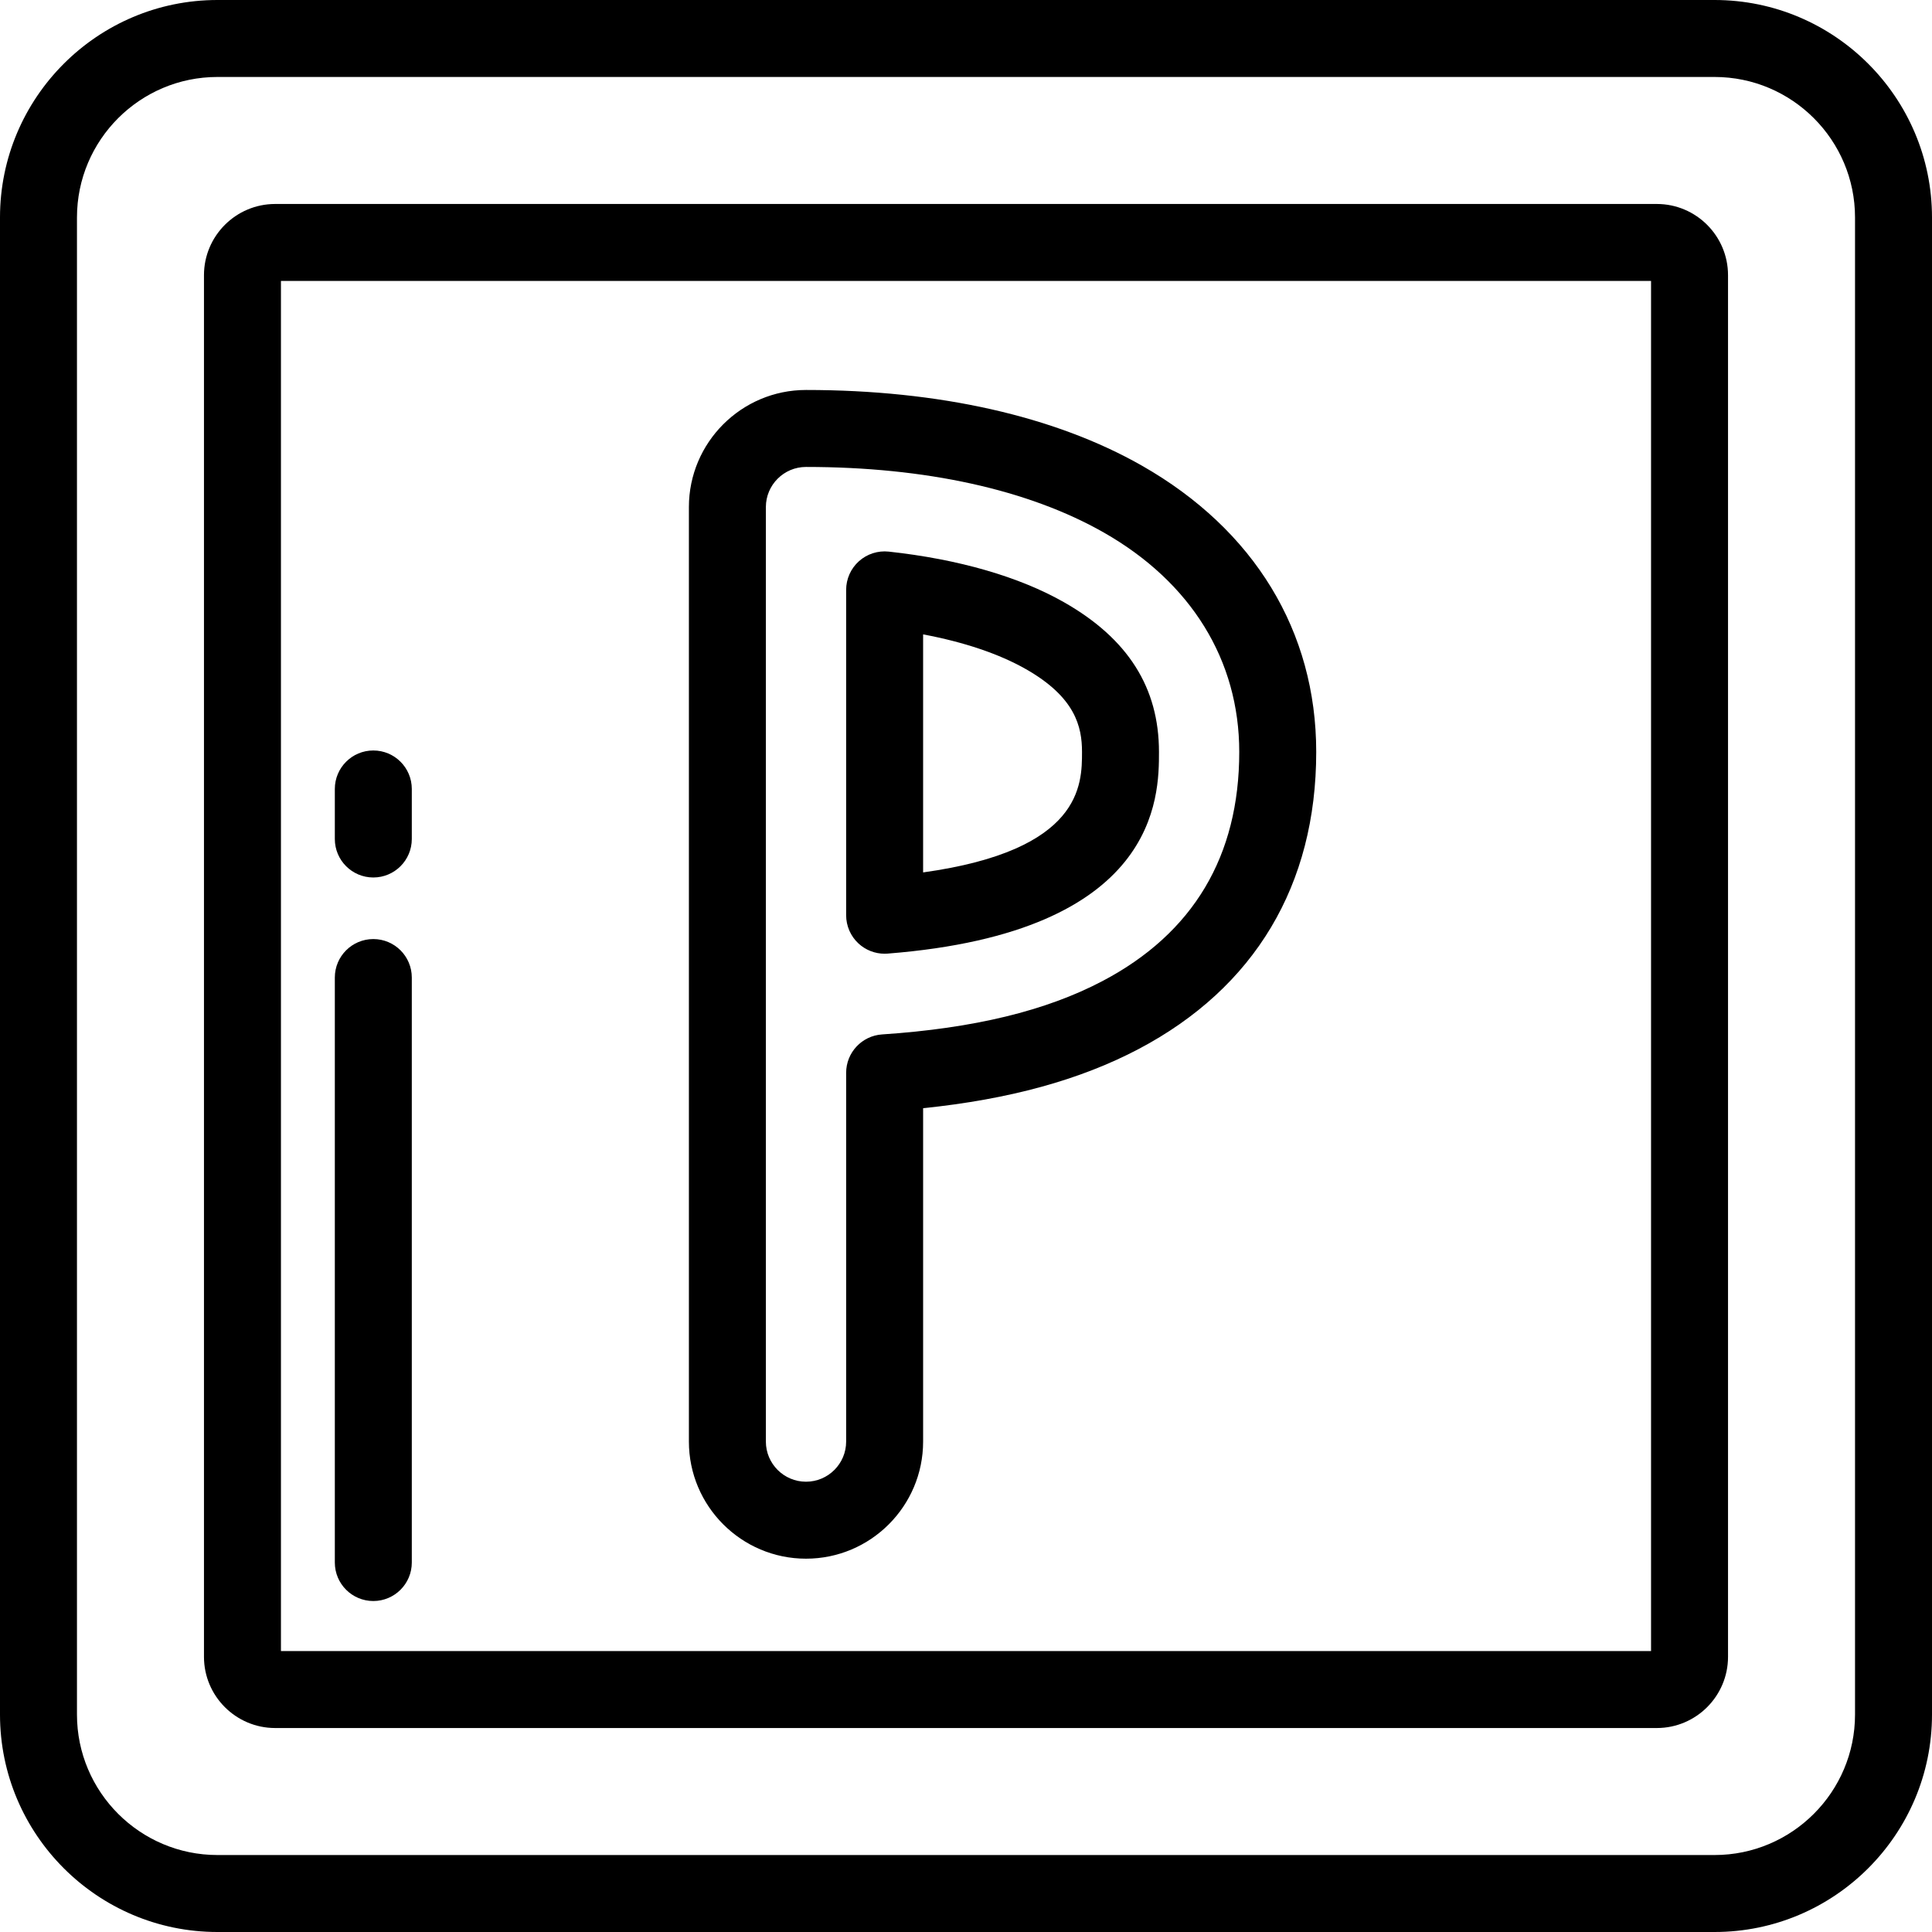
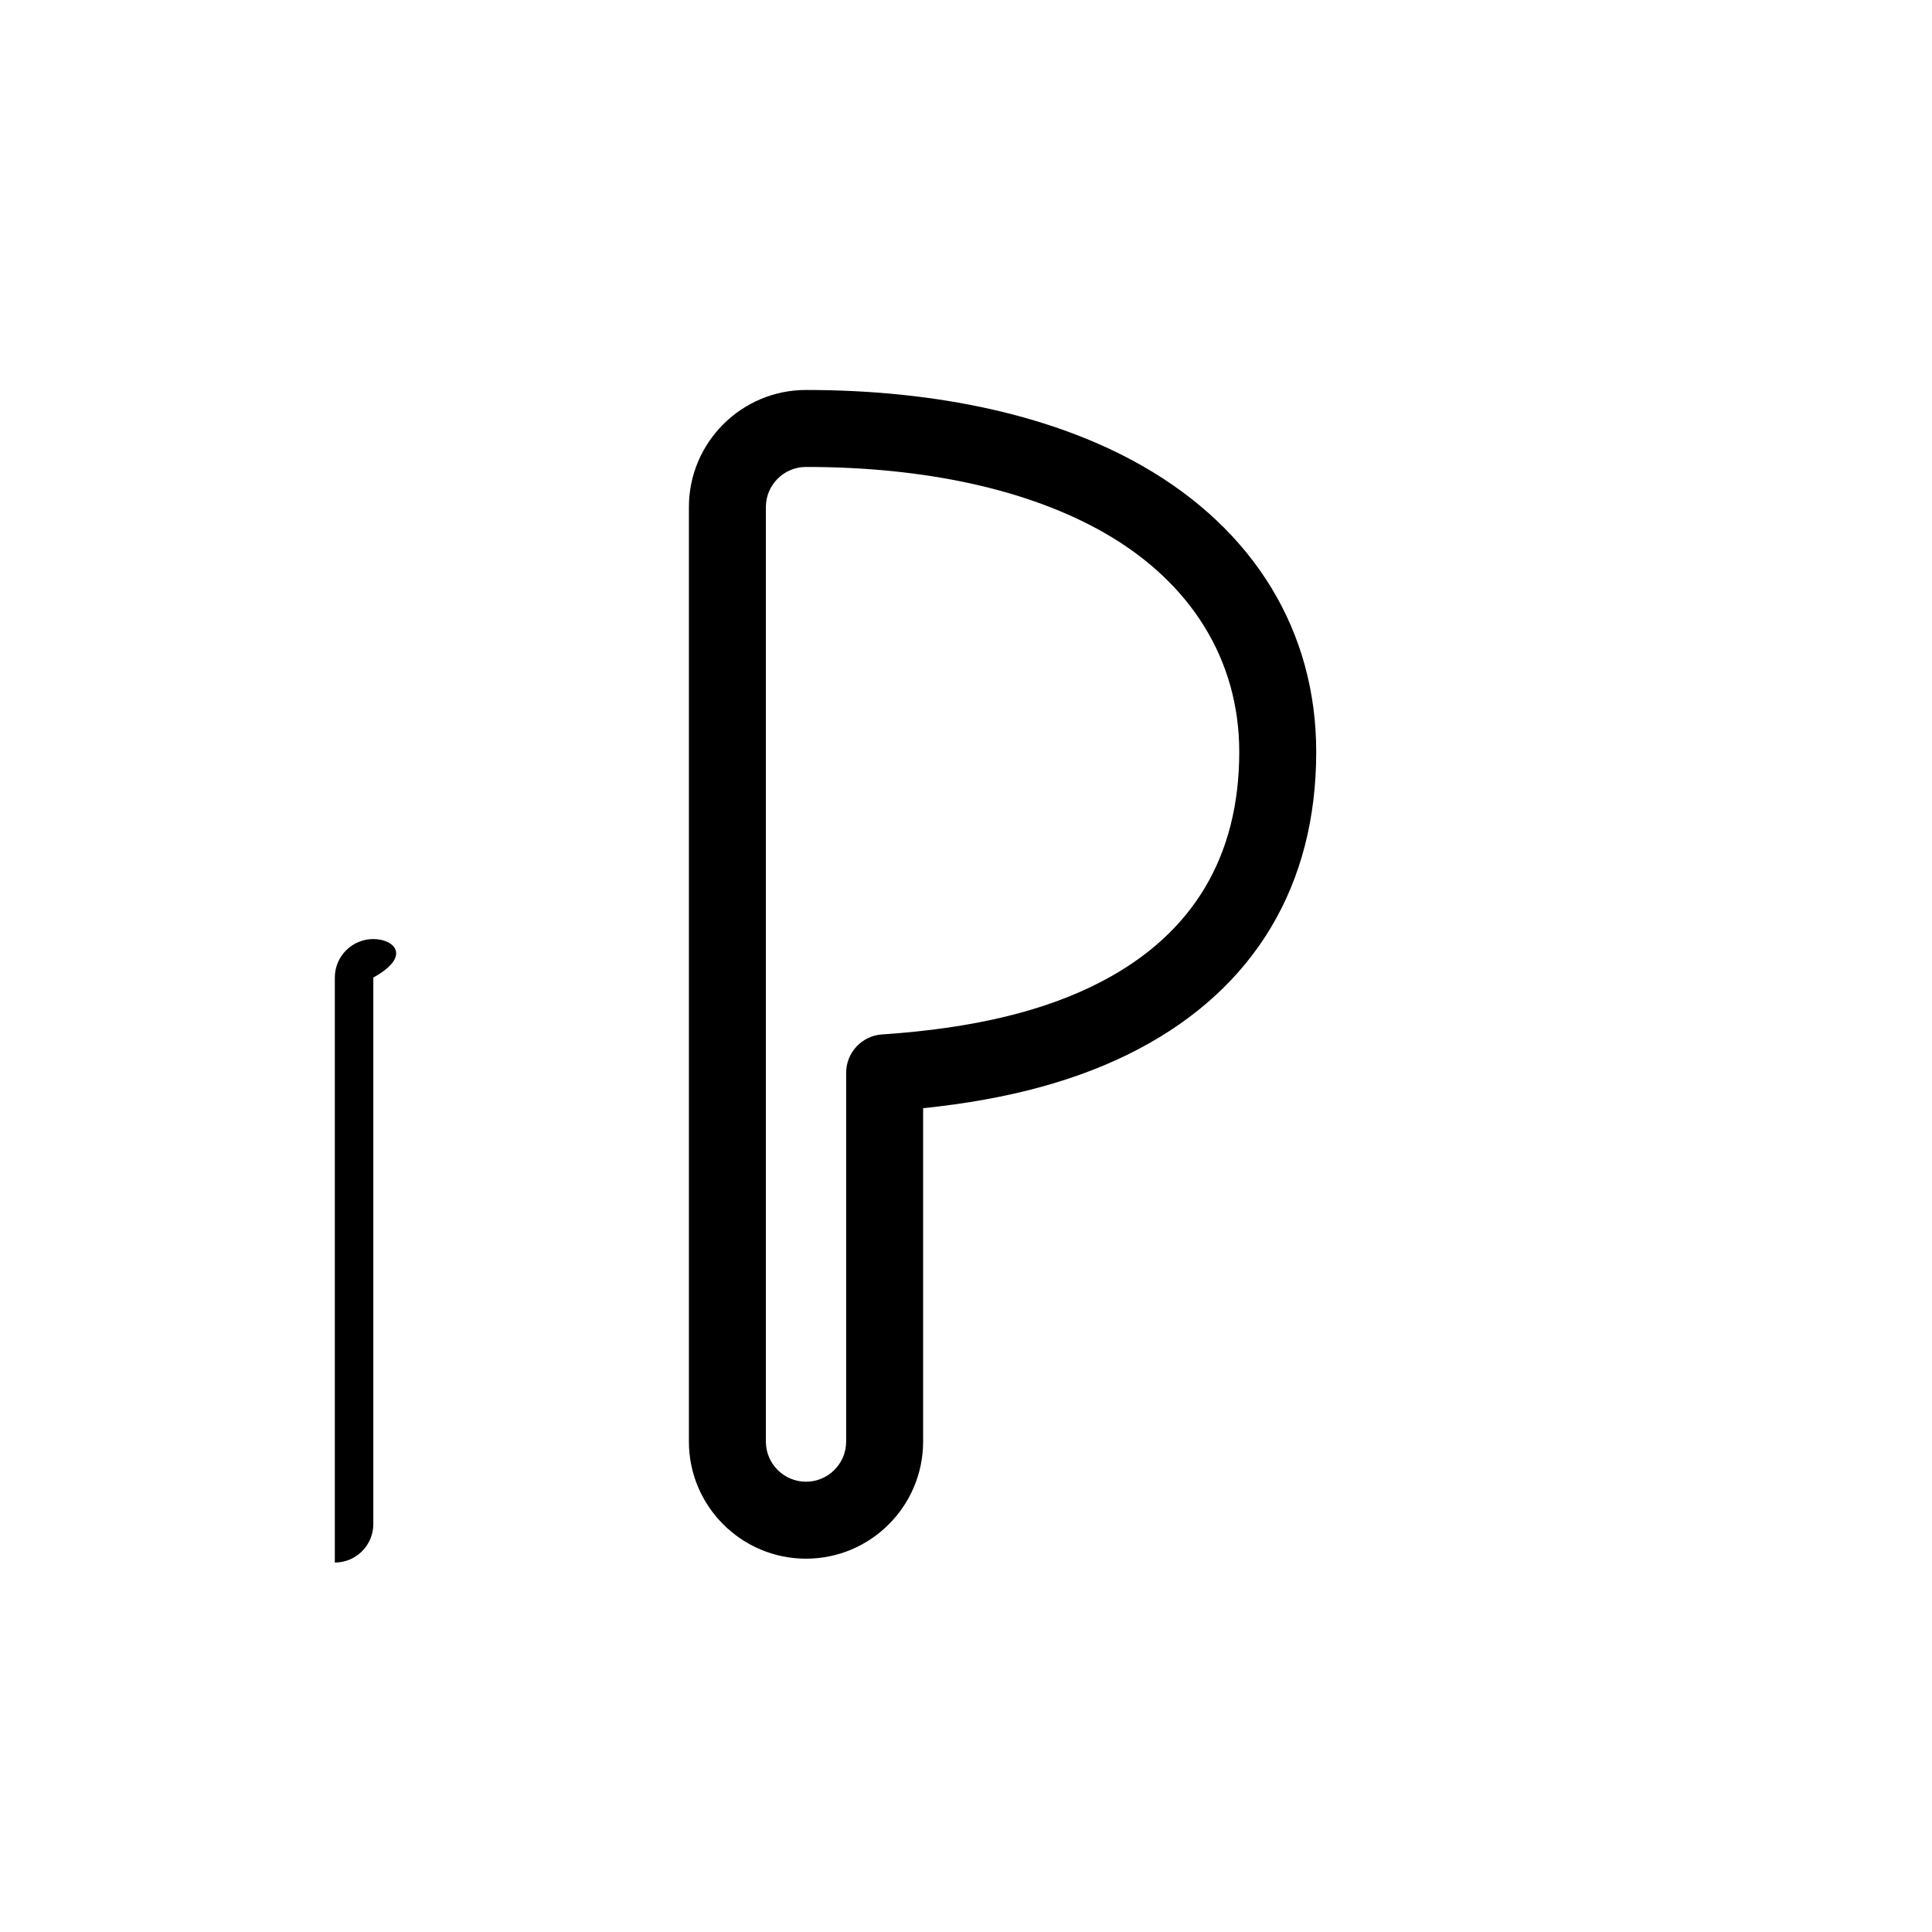
<svg xmlns="http://www.w3.org/2000/svg" fill="#000000" height="800px" width="800px" version="1.1" id="Layer_1" viewBox="0 0 512 512" xml:space="preserve">
  <g>
    <g>
-       <path d="M454.375,0H57.625C25.851,0,0,25.851,0,57.625v396.749C0,486.149,25.851,512,57.625,512h396.749    C486.149,512,512,486.149,512,454.375V57.625C512,25.851,486.149,0,454.375,0z M491.602,454.375    c0,20.527-16.7,37.227-37.227,37.227H57.625c-20.527,0-37.227-16.7-37.227-37.227V57.625c0-20.527,16.7-37.227,37.227-37.227    h396.749c20.527,0,37.227,16.7,37.227,37.227V454.375z" />
-     </g>
+       </g>
  </g>
  <g>
    <g>
-       <path d="M439.076,54.056H72.924c-10.404,0-18.869,8.464-18.869,18.869v366.151c0,10.404,8.464,18.869,18.869,18.869h366.151    c10.404,0,18.869-8.464,18.869-18.869V72.924C457.944,62.52,449.48,54.056,439.076,54.056z M437.546,437.546H74.454V74.454    h363.092V437.546z" />
-     </g>
+       </g>
  </g>
  <g>
    <g>
      <g>
        <path d="M302.626,123.407c-23.042-13.123-53.826-20.06-89.025-20.06c-17.113,0-31.035,13.923-31.035,31.035v247.65     c0,17.113,13.922,31.035,31.035,31.035c17.112,0,31.034-13.922,31.035-31.034v-88.349c22.858-2.354,41.609-7.51,57.101-15.677     c30.797-16.235,47.075-43.464,47.075-78.743C348.813,167.312,332.409,140.372,302.626,123.407z M292.226,259.962     c-15.014,7.916-34.138,12.551-58.467,14.172c-5.358,0.357-9.521,4.807-9.521,10.177v97.722c0,5.866-4.772,10.637-10.637,10.637     s-10.637-4.772-10.637-10.637v-247.65c0-5.866,4.772-10.637,10.637-10.637c31.665,0,58.958,6.012,78.929,17.387     c23.141,13.18,35.885,33.825,35.885,58.132C328.414,226.882,316.239,247.304,292.226,259.962z" />
-         <path d="M282.001,159.617c-11.897-6.775-27.963-11.421-46.461-13.434c-2.88-0.312-5.758,0.614-7.915,2.548     c-2.156,1.935-3.388,4.696-3.388,7.592v86.224c0,2.844,1.187,5.559,3.276,7.489c1.891,1.749,4.366,2.71,6.923,2.71     c0.266,0,0.534-0.011,0.801-0.032c71.904-5.665,71.904-41.63,71.904-53.449C307.141,182.221,298.918,169.252,282.001,159.617z      M244.635,231.199v-63.081c10.852,2.035,20.146,5.167,27.27,9.224c13.074,7.447,14.838,15.261,14.838,21.923     C286.742,207.956,286.74,225.34,244.635,231.199z" />
      </g>
    </g>
  </g>
  <g>
    <g>
-       <path d="M98.932,248.861c-5.632,0-10.199,4.566-10.199,10.199v155.028c0,5.633,4.567,10.199,10.199,10.199    c5.632,0,10.199-4.566,10.199-10.199V259.06C109.131,253.427,104.564,248.861,98.932,248.861z" />
+       <path d="M98.932,248.861c-5.632,0-10.199,4.566-10.199,10.199v155.028c5.632,0,10.199-4.566,10.199-10.199V259.06C109.131,253.427,104.564,248.861,98.932,248.861z" />
    </g>
  </g>
  <g>
    <g>
-       <path d="M98.932,198.884c-5.632,0-10.199,4.566-10.199,10.199v13.259c0,5.633,4.567,10.199,10.199,10.199    c5.632,0,10.199-4.566,10.199-10.199v-13.259C109.131,203.451,104.564,198.884,98.932,198.884z" />
-     </g>
+       </g>
  </g>
</svg>